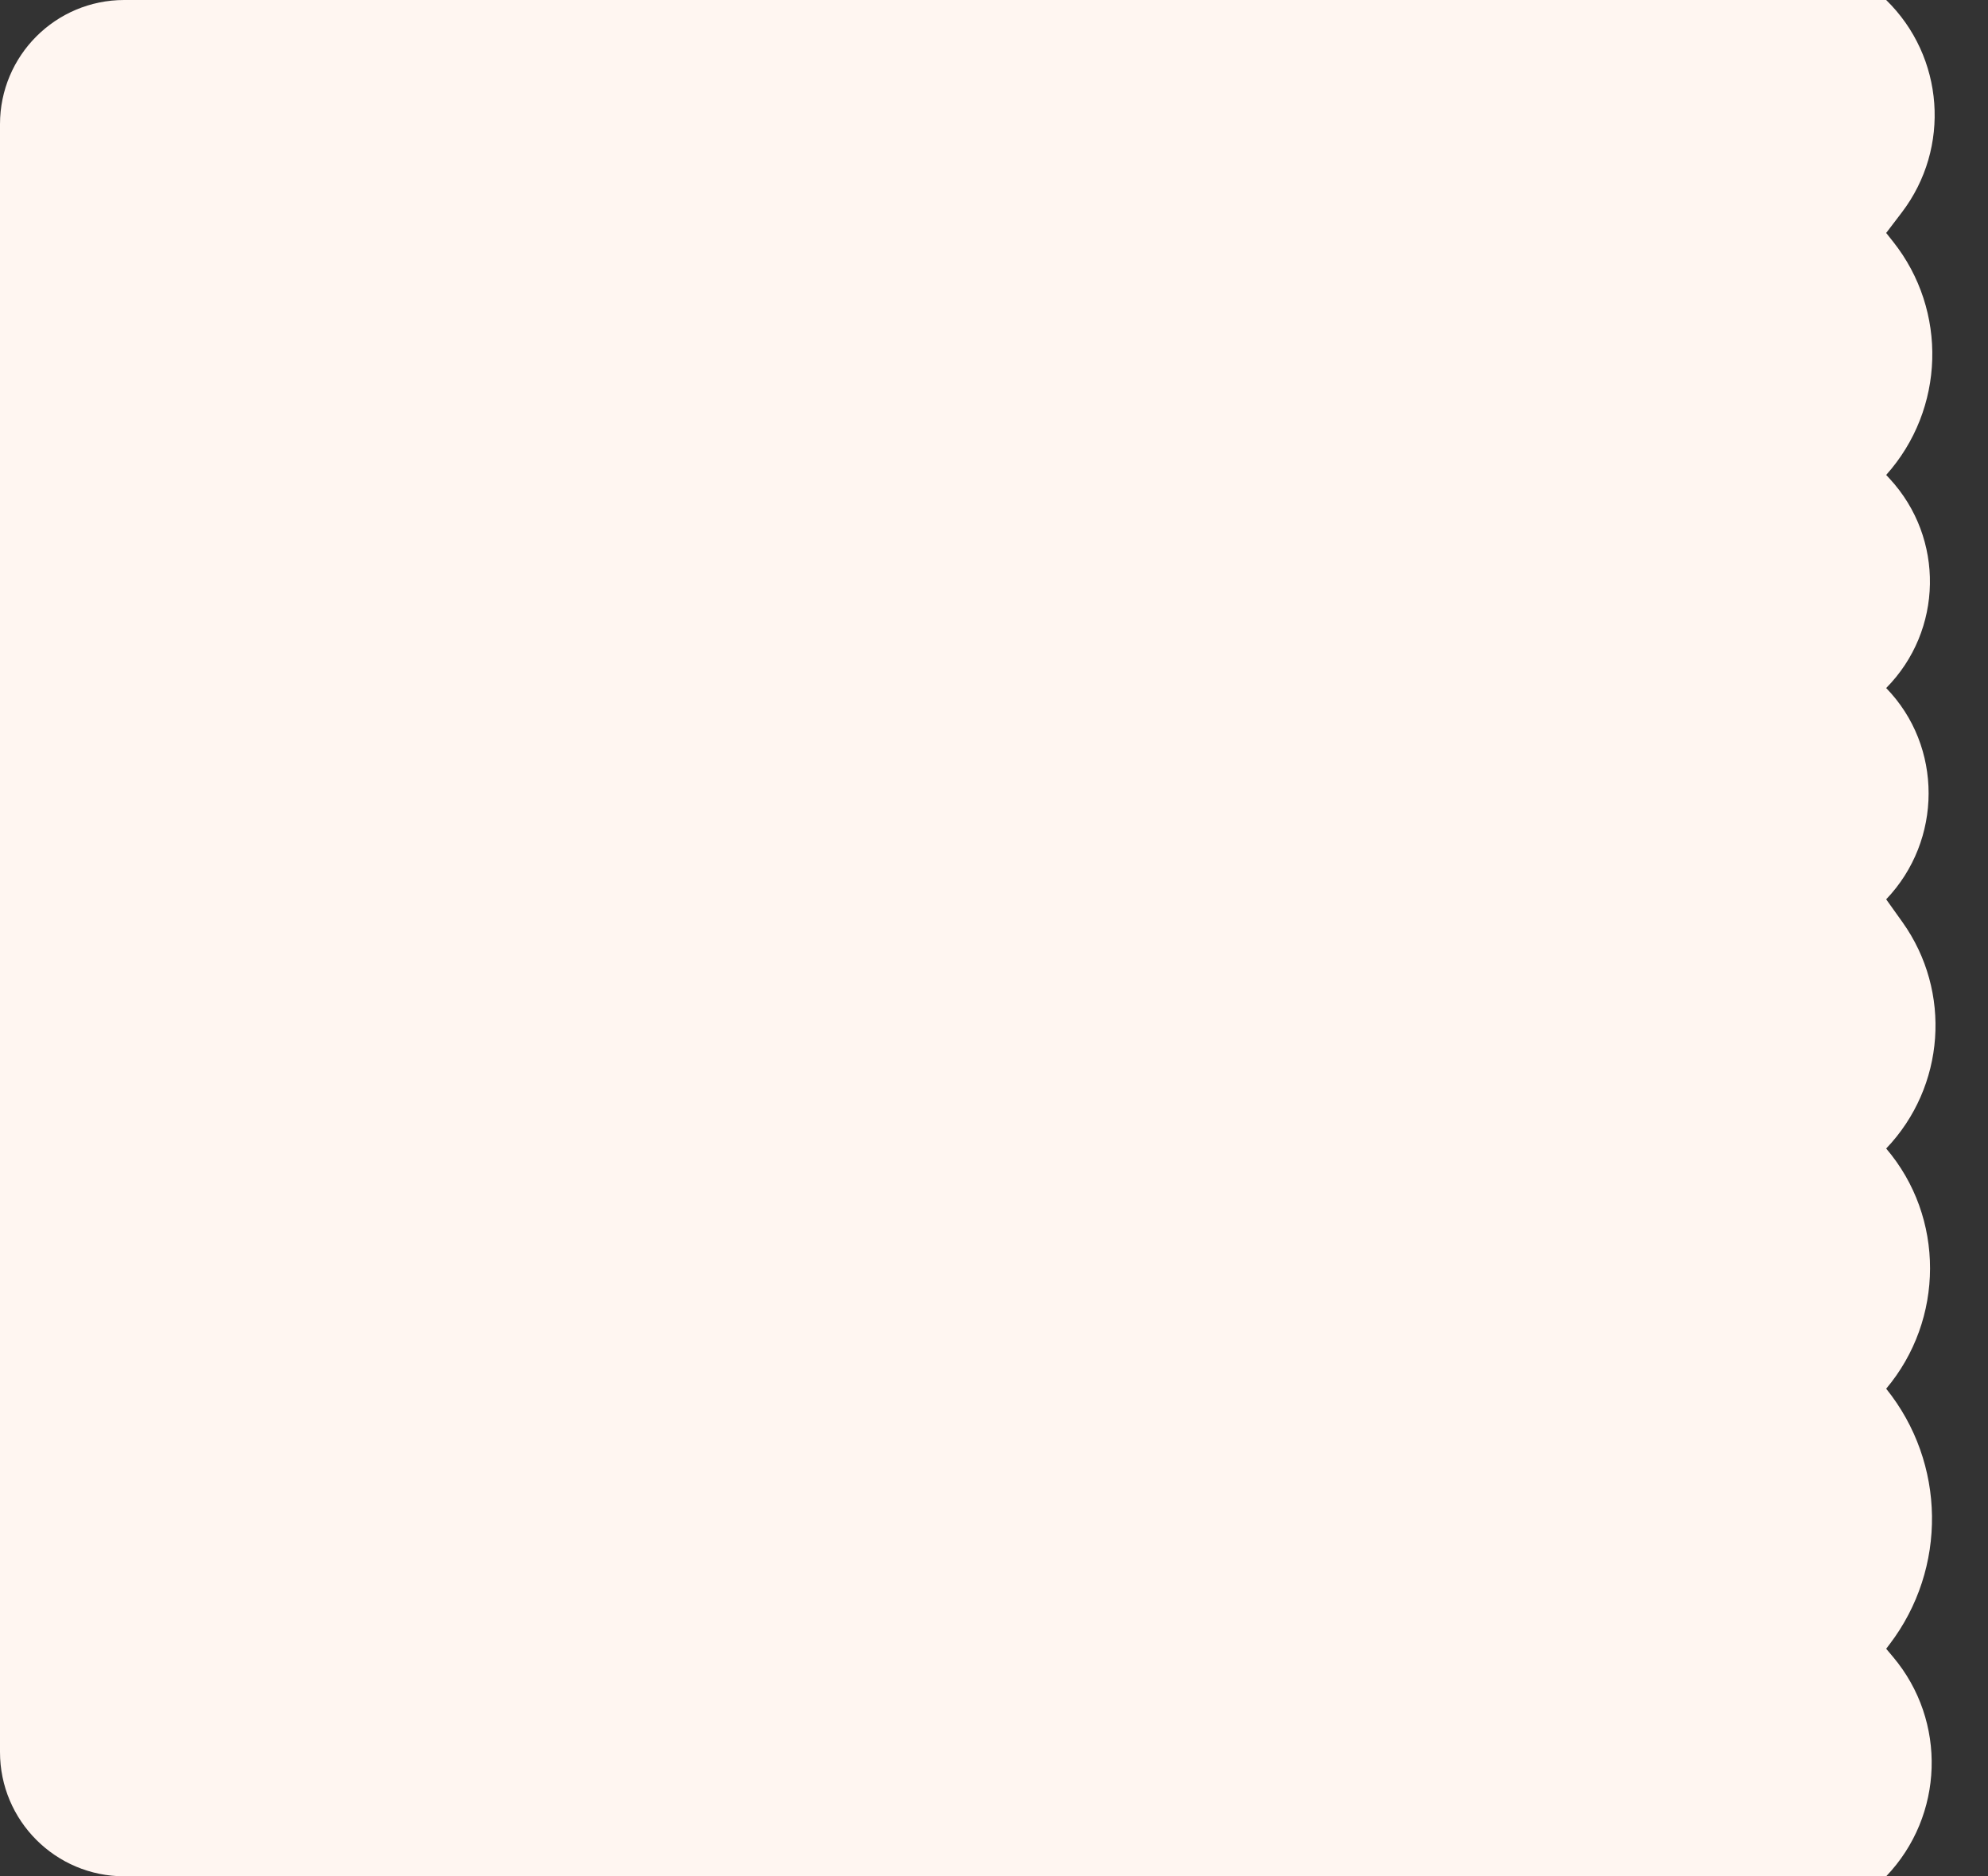
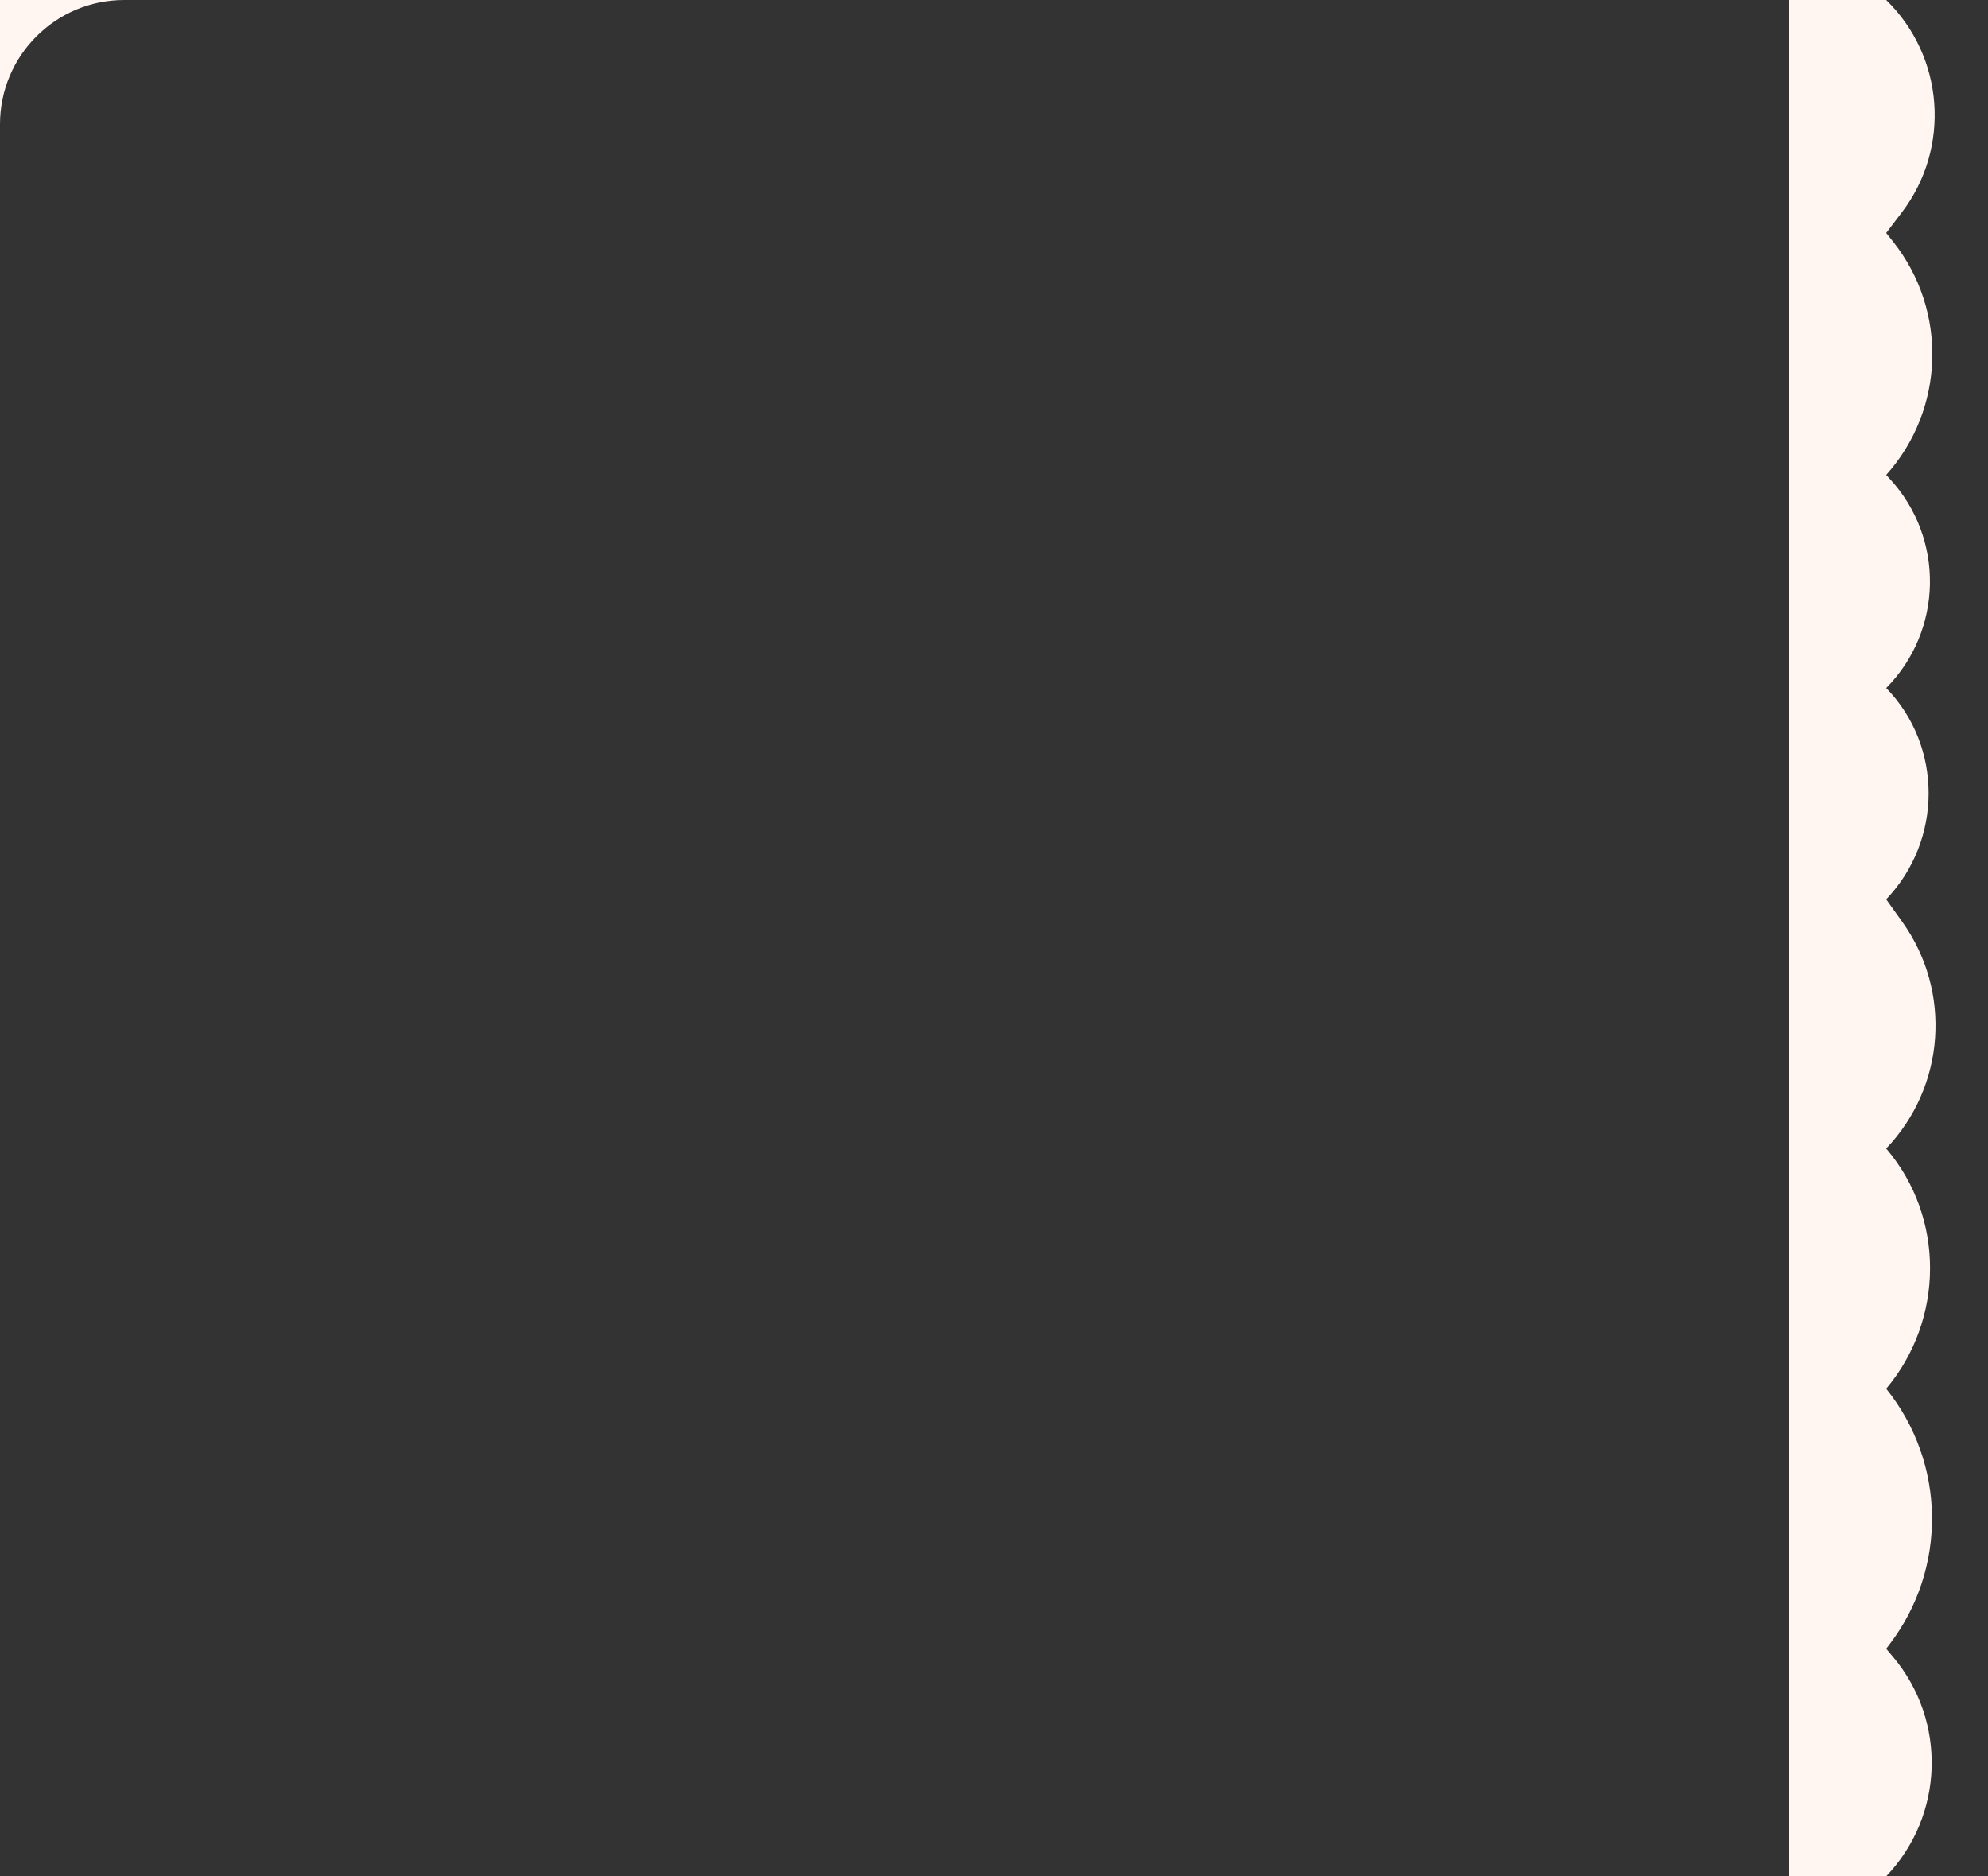
<svg xmlns="http://www.w3.org/2000/svg" width="320" height="302" fill="none">
  <rect width="100%" height="100%" fill="#333333" stroke="none" />
-   <path fill="#FFF6F1" d="M0 20C0 8.954 8.954 0 20 0h268v302H20c-11.046 0-20-8.954-20-20V20zm303.61 17.496 2.513-3.299C314.046 23.8 312.967 9.127 303.61 0H288v302h15.61c9.325-9.757 9.806-24.972 1.115-35.299l-1.115-1.325.554-.728c9.3-12.204 9.071-29.179-.554-41.127 9.373-11.138 9.456-27.591 0-38.659 9.509-9.95 10.604-25.254 2.608-36.457l-2.608-3.654c9.067-9.487 9.148-24.599 0-34.008 9.168-9.267 9.419-24.109.57-33.681l-.57-.617c9.468-10.578 9.935-26.44 1.106-37.557l-1.106-1.392z" />
+   <path fill="#FFF6F1" d="M0 20C0 8.954 8.954 0 20 0h268H20c-11.046 0-20-8.954-20-20V20zm303.61 17.496 2.513-3.299C314.046 23.8 312.967 9.127 303.61 0H288v302h15.61c9.325-9.757 9.806-24.972 1.115-35.299l-1.115-1.325.554-.728c9.3-12.204 9.071-29.179-.554-41.127 9.373-11.138 9.456-27.591 0-38.659 9.509-9.95 10.604-25.254 2.608-36.457l-2.608-3.654c9.067-9.487 9.148-24.599 0-34.008 9.168-9.267 9.419-24.109.57-33.681l-.57-.617c9.468-10.578 9.935-26.44 1.106-37.557l-1.106-1.392z" />
</svg>